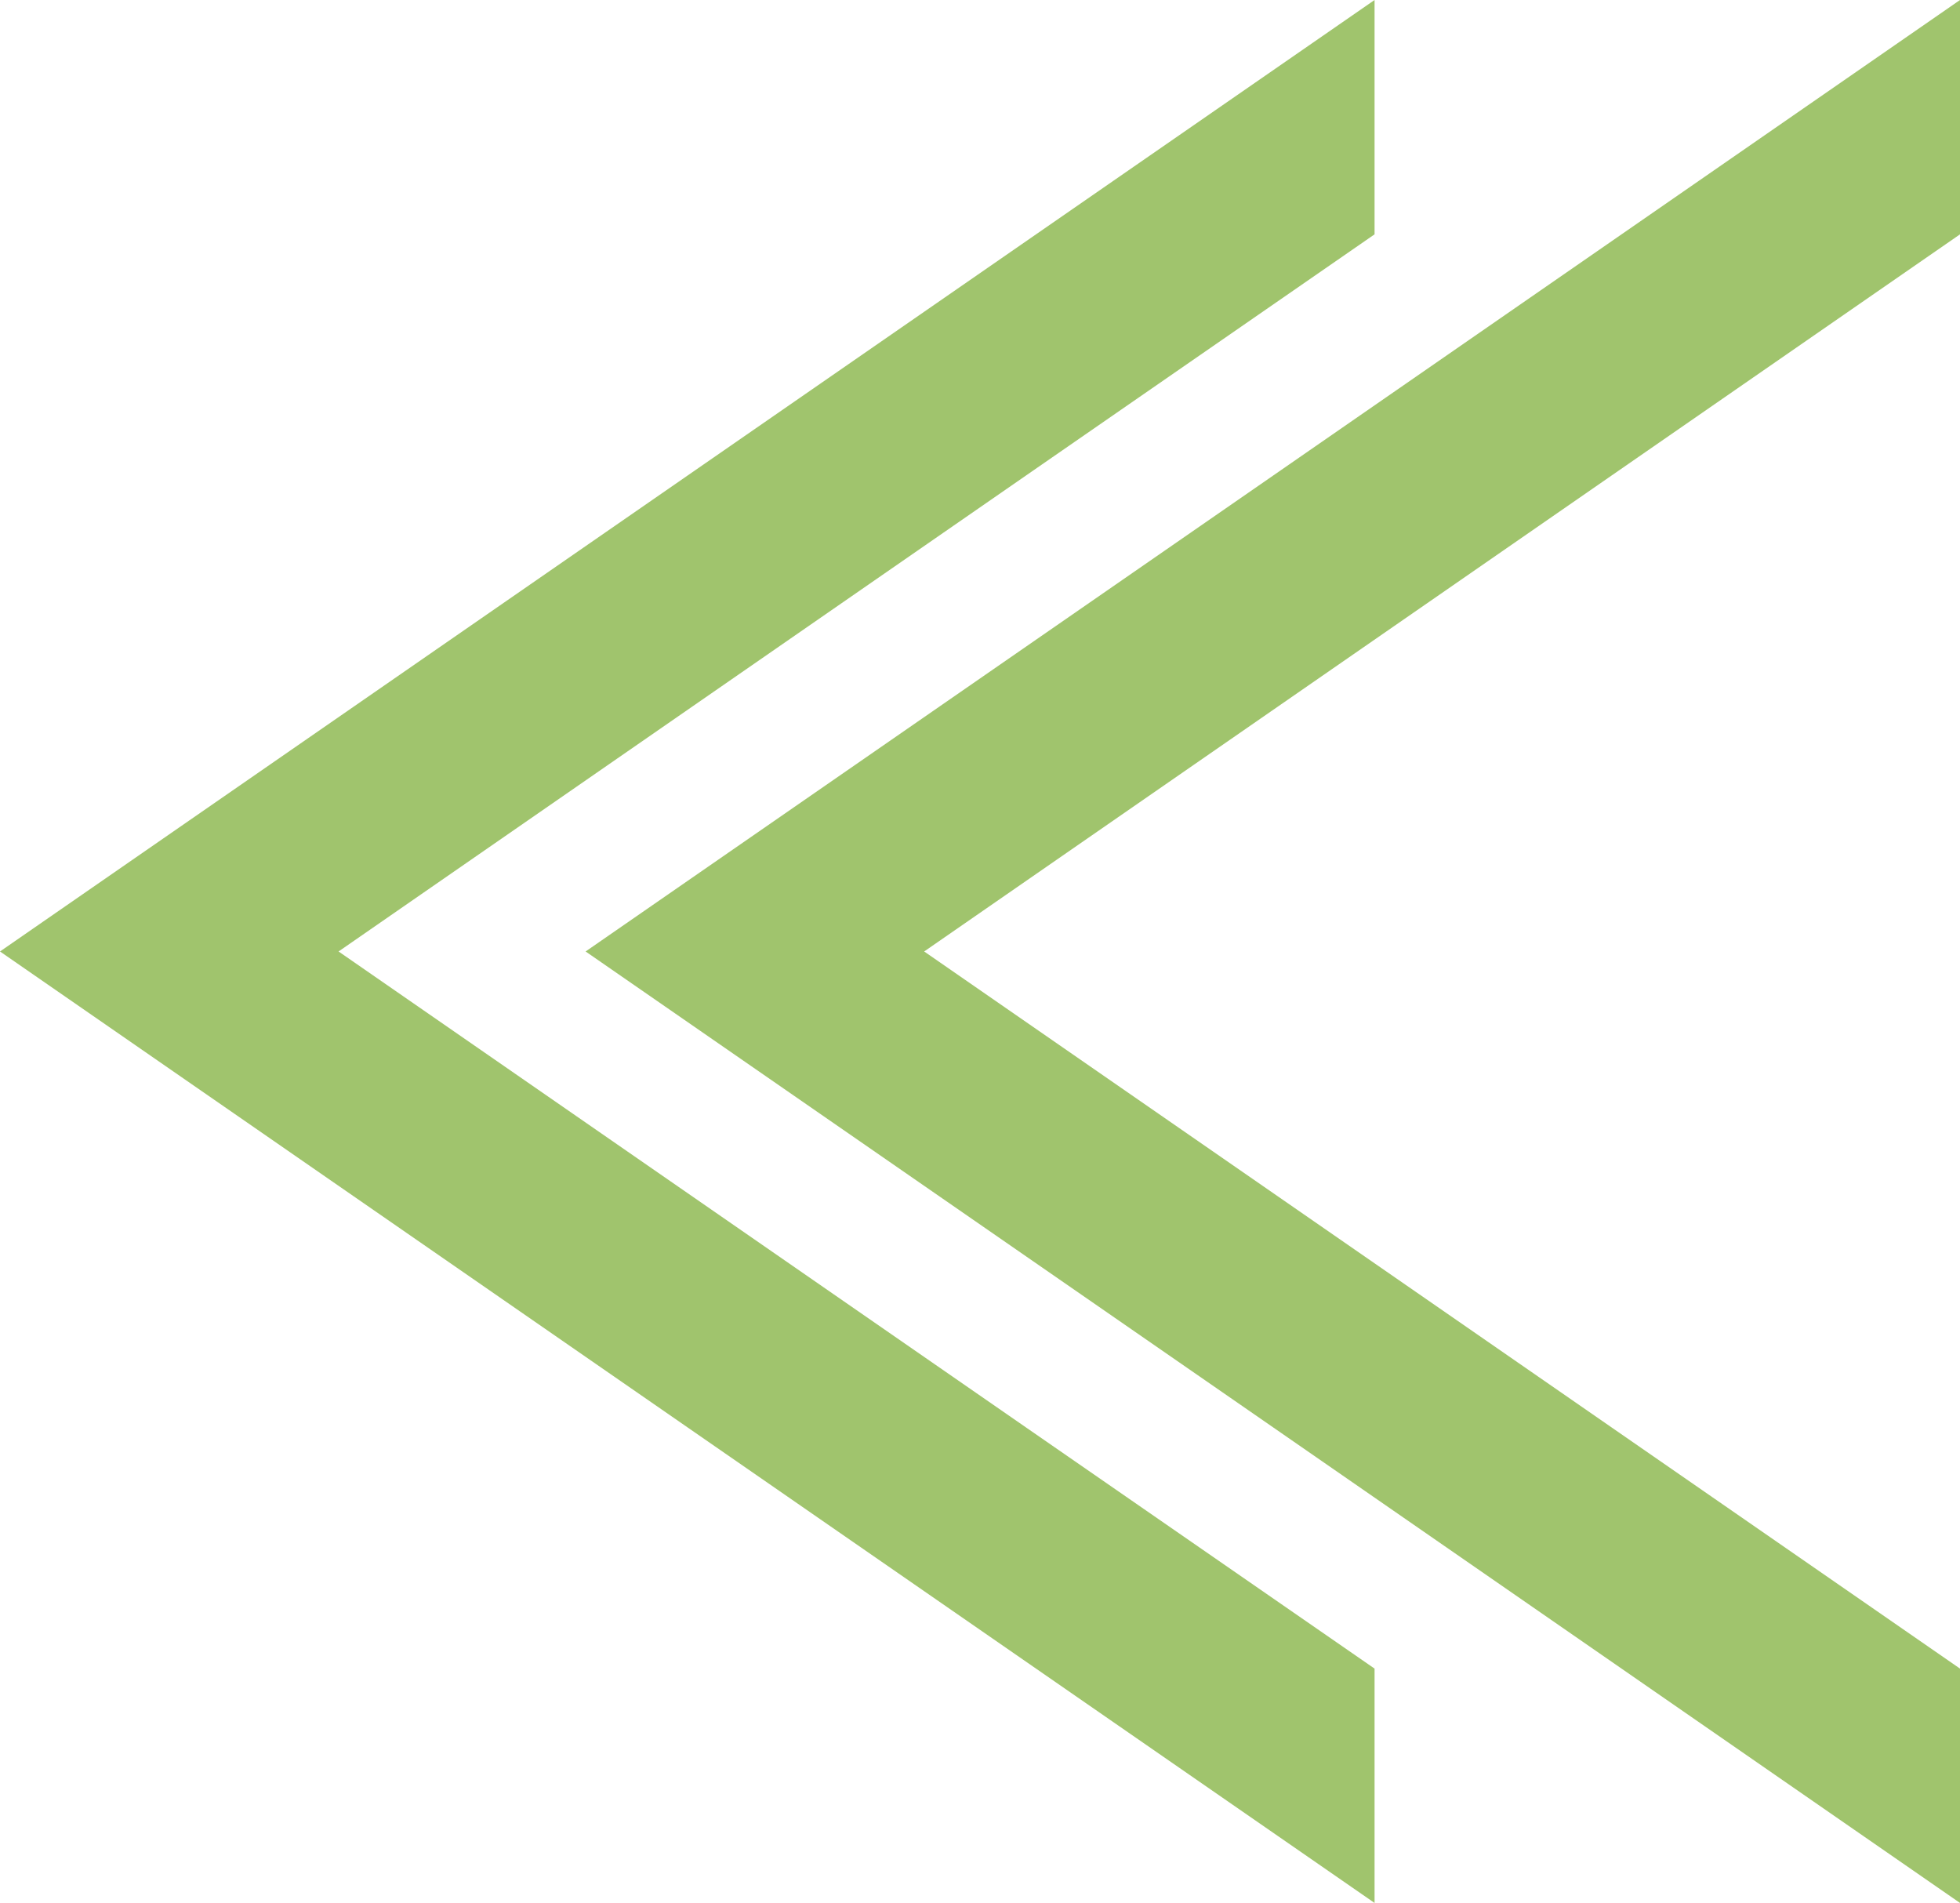
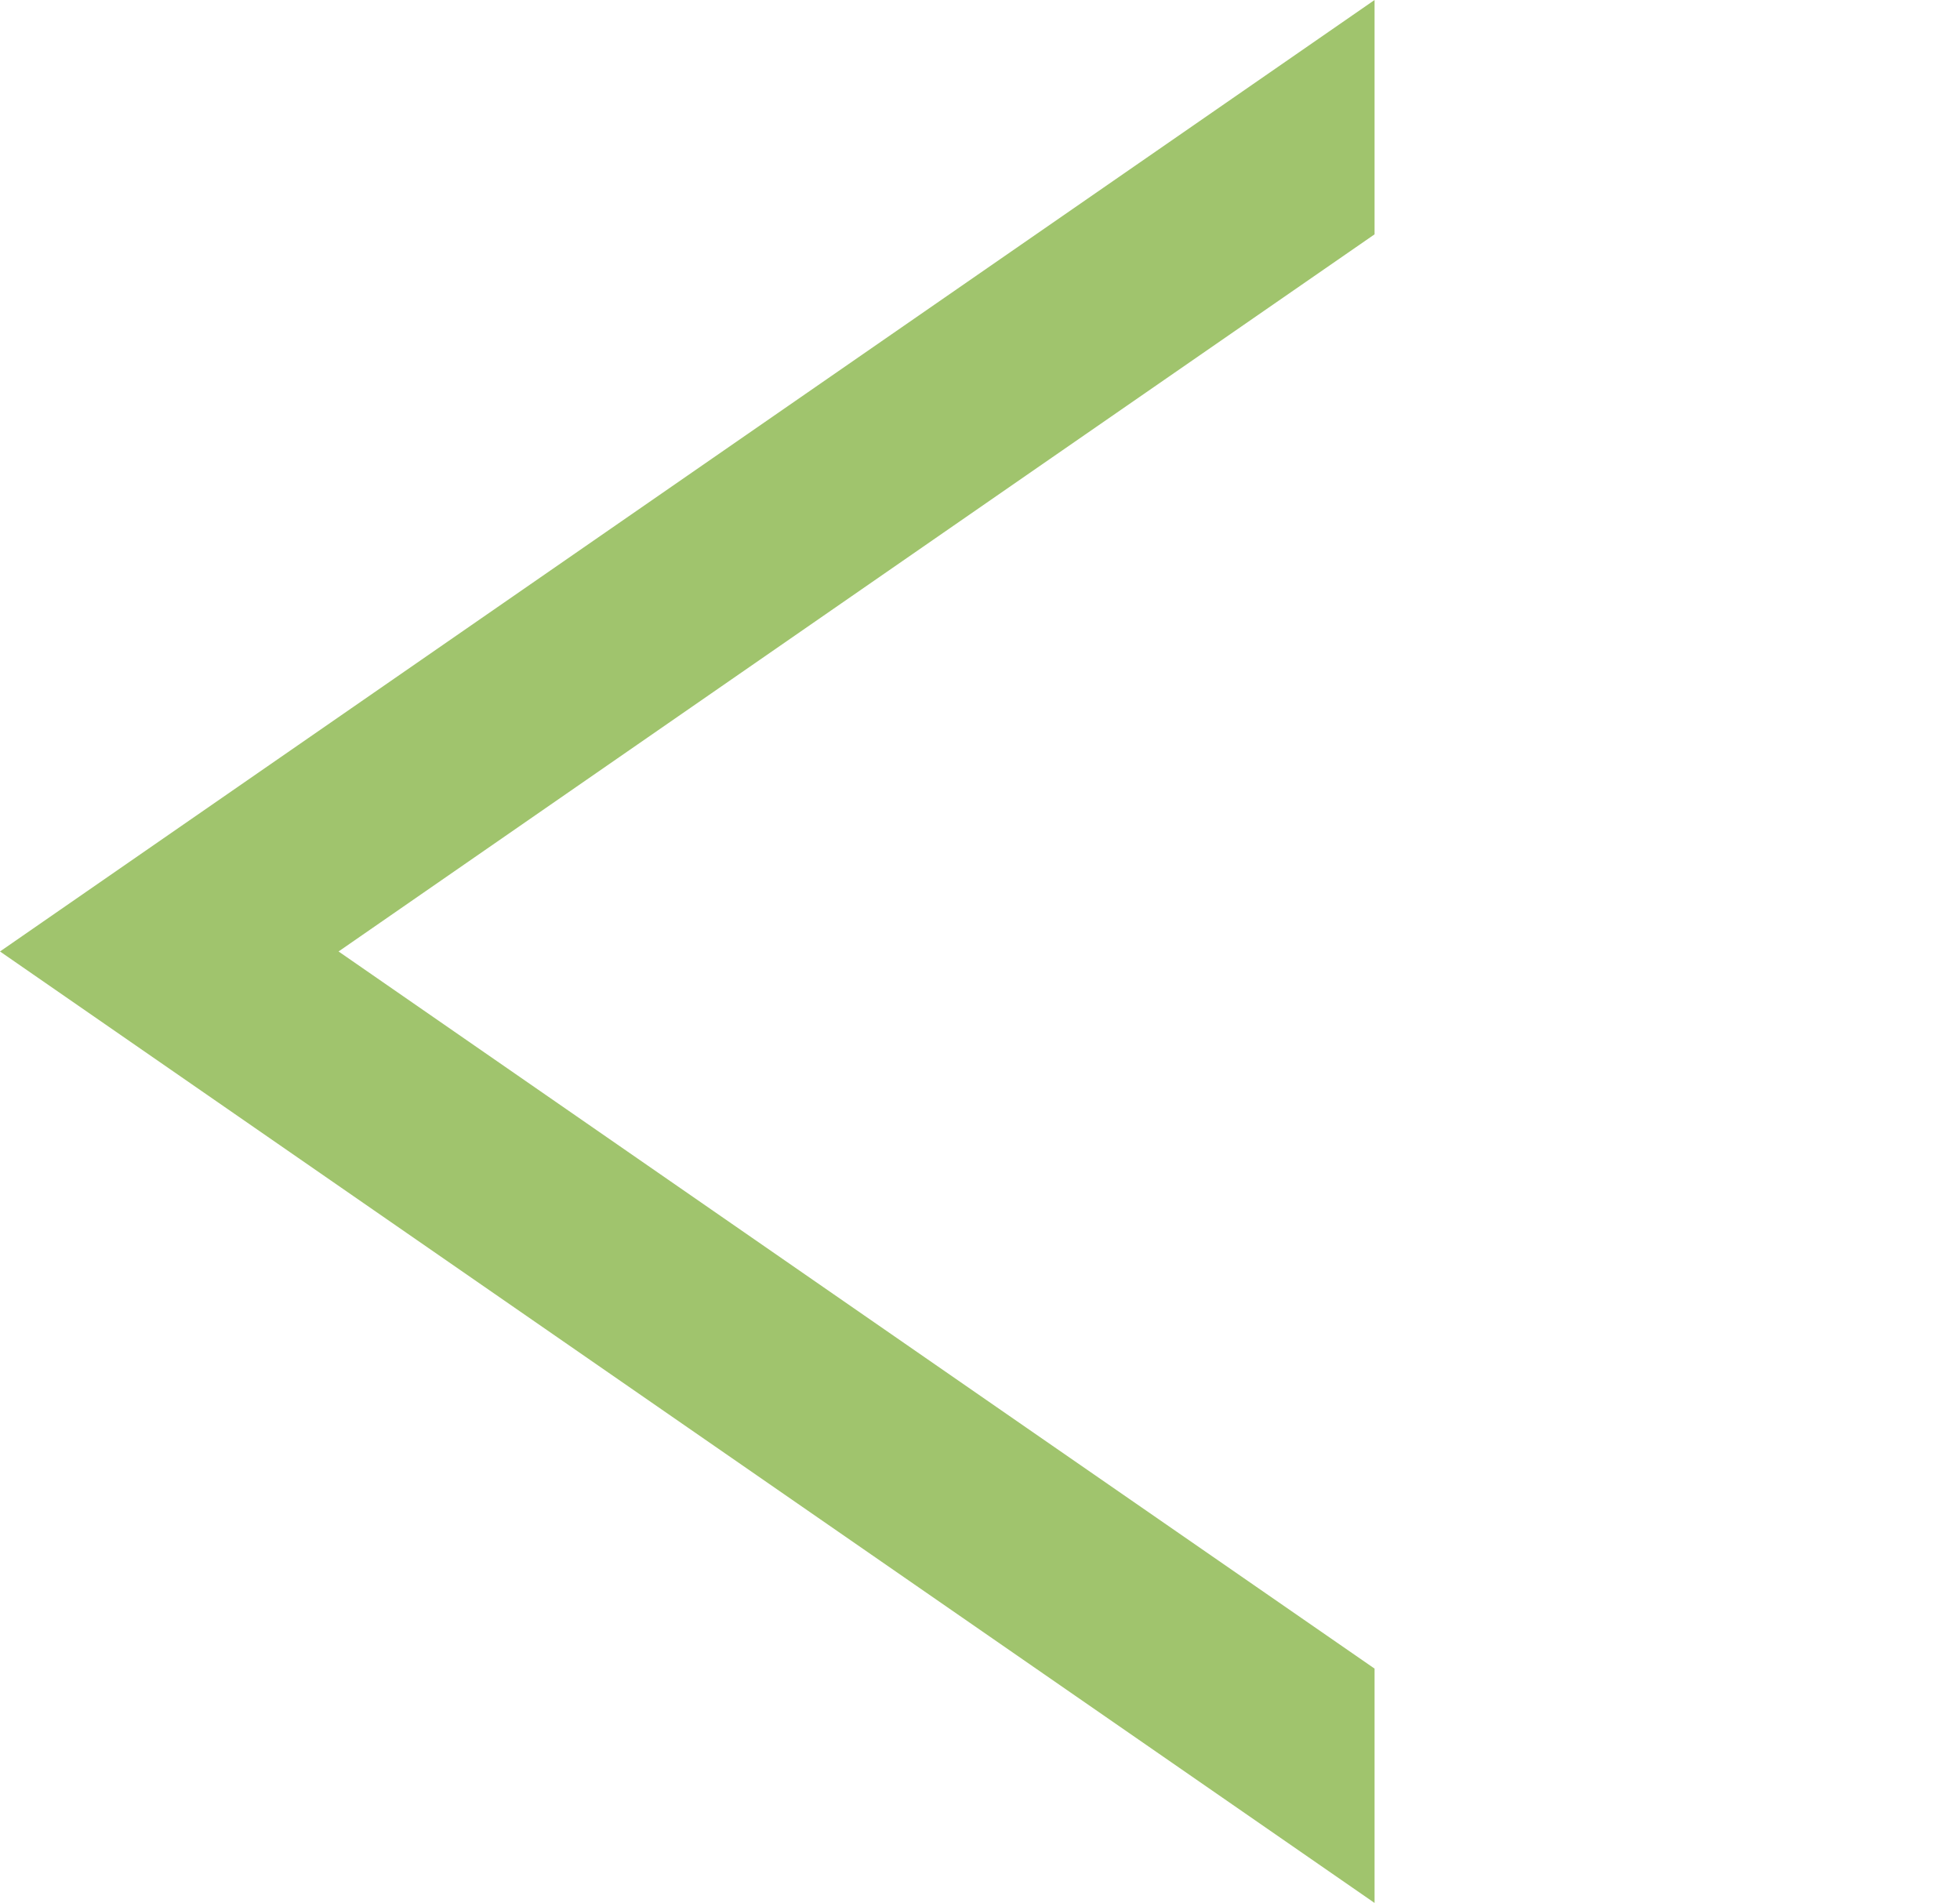
<svg xmlns="http://www.w3.org/2000/svg" id="Layer_2" data-name="Layer 2" viewBox="0 0 113.93 110.6">
  <defs>
    <style>
      .cls-1 {
        fill: #a0c46d;
      }
    </style>
  </defs>
  <g id="Layer_1-2" data-name="Layer 1">
    <g>
-       <polygon class="cls-1" points="34.04 55.3 73.99 82.95 113.93 110.6 113.93 96.98 93.66 82.95 53.72 55.3 93.66 27.65 113.93 13.62 113.93 0 73.99 27.65 34.04 55.3" />
      <polygon class="cls-1" points="0 55.3 39.95 82.95 79.9 110.6 79.9 96.98 59.62 82.95 19.68 55.3 59.62 27.65 79.9 13.62 79.9 0 39.95 27.65 0 55.3" />
    </g>
  </g>
</svg>